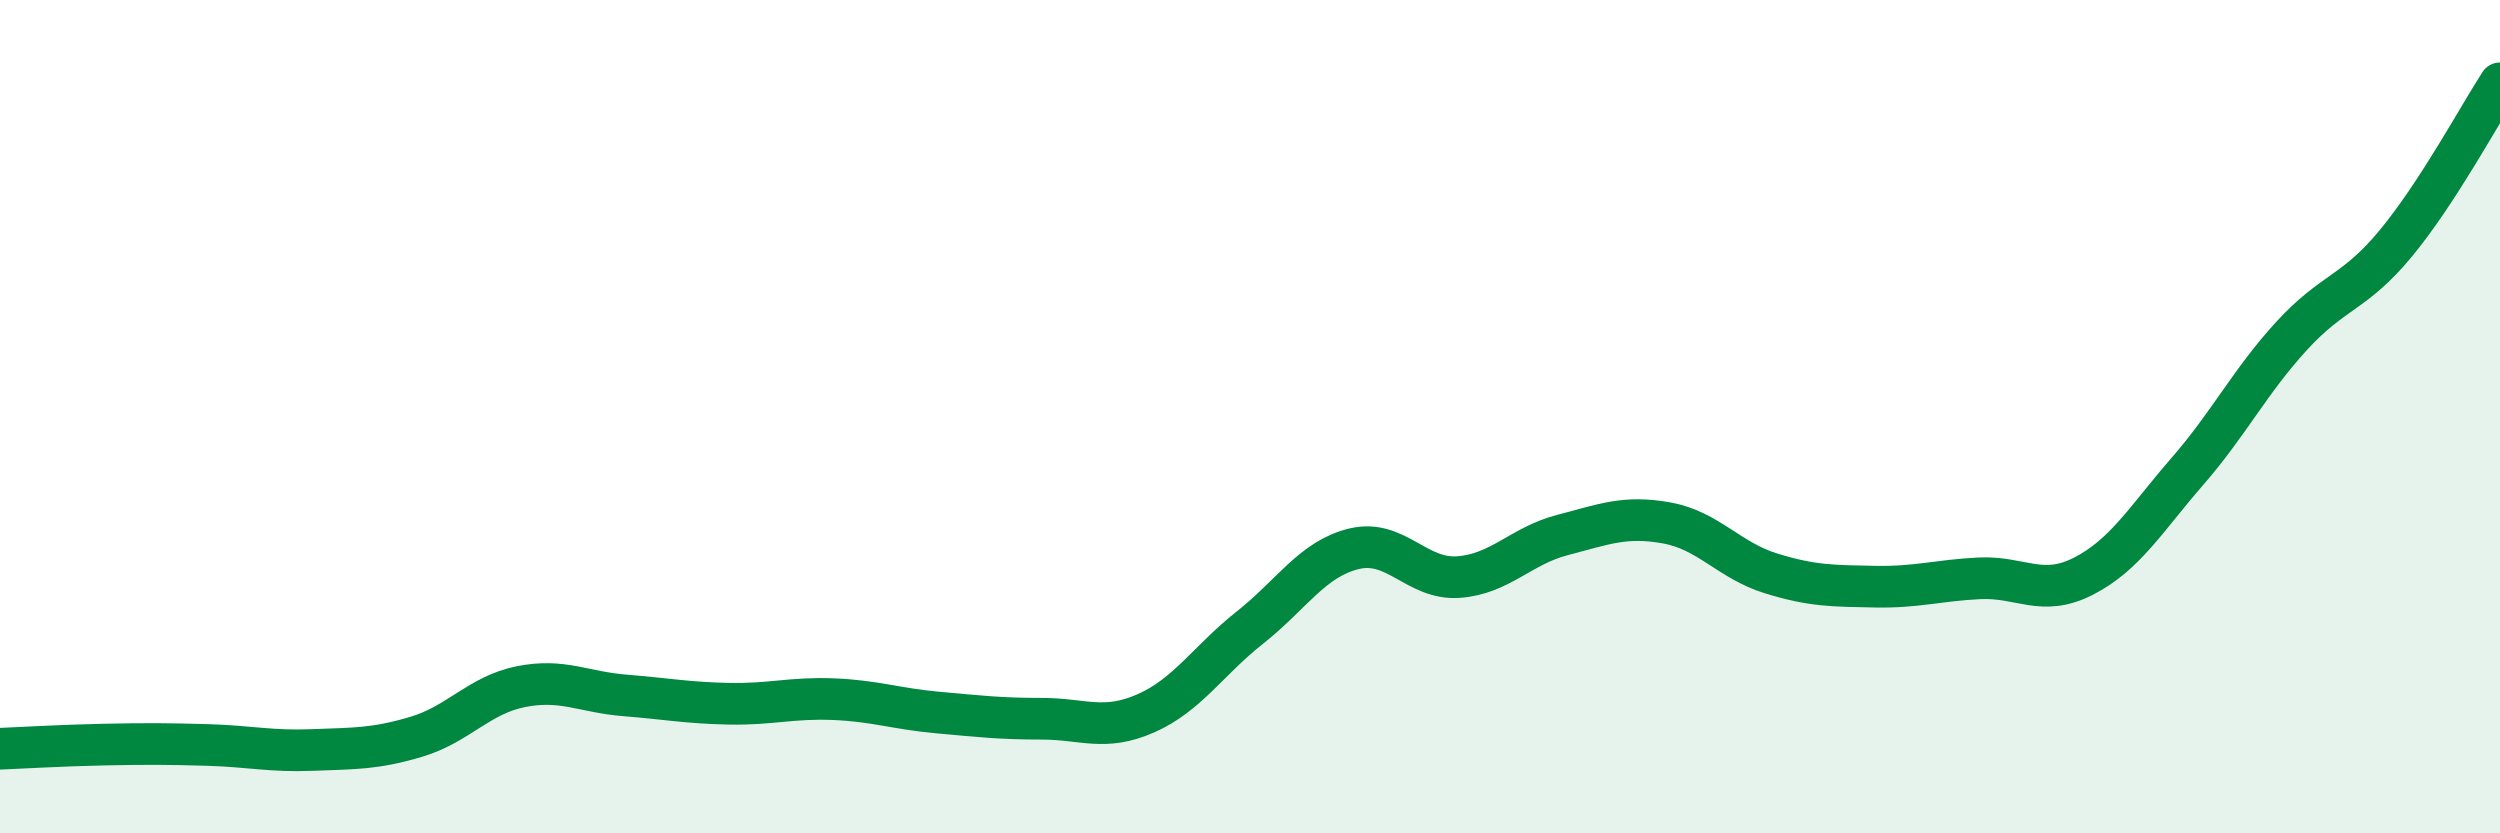
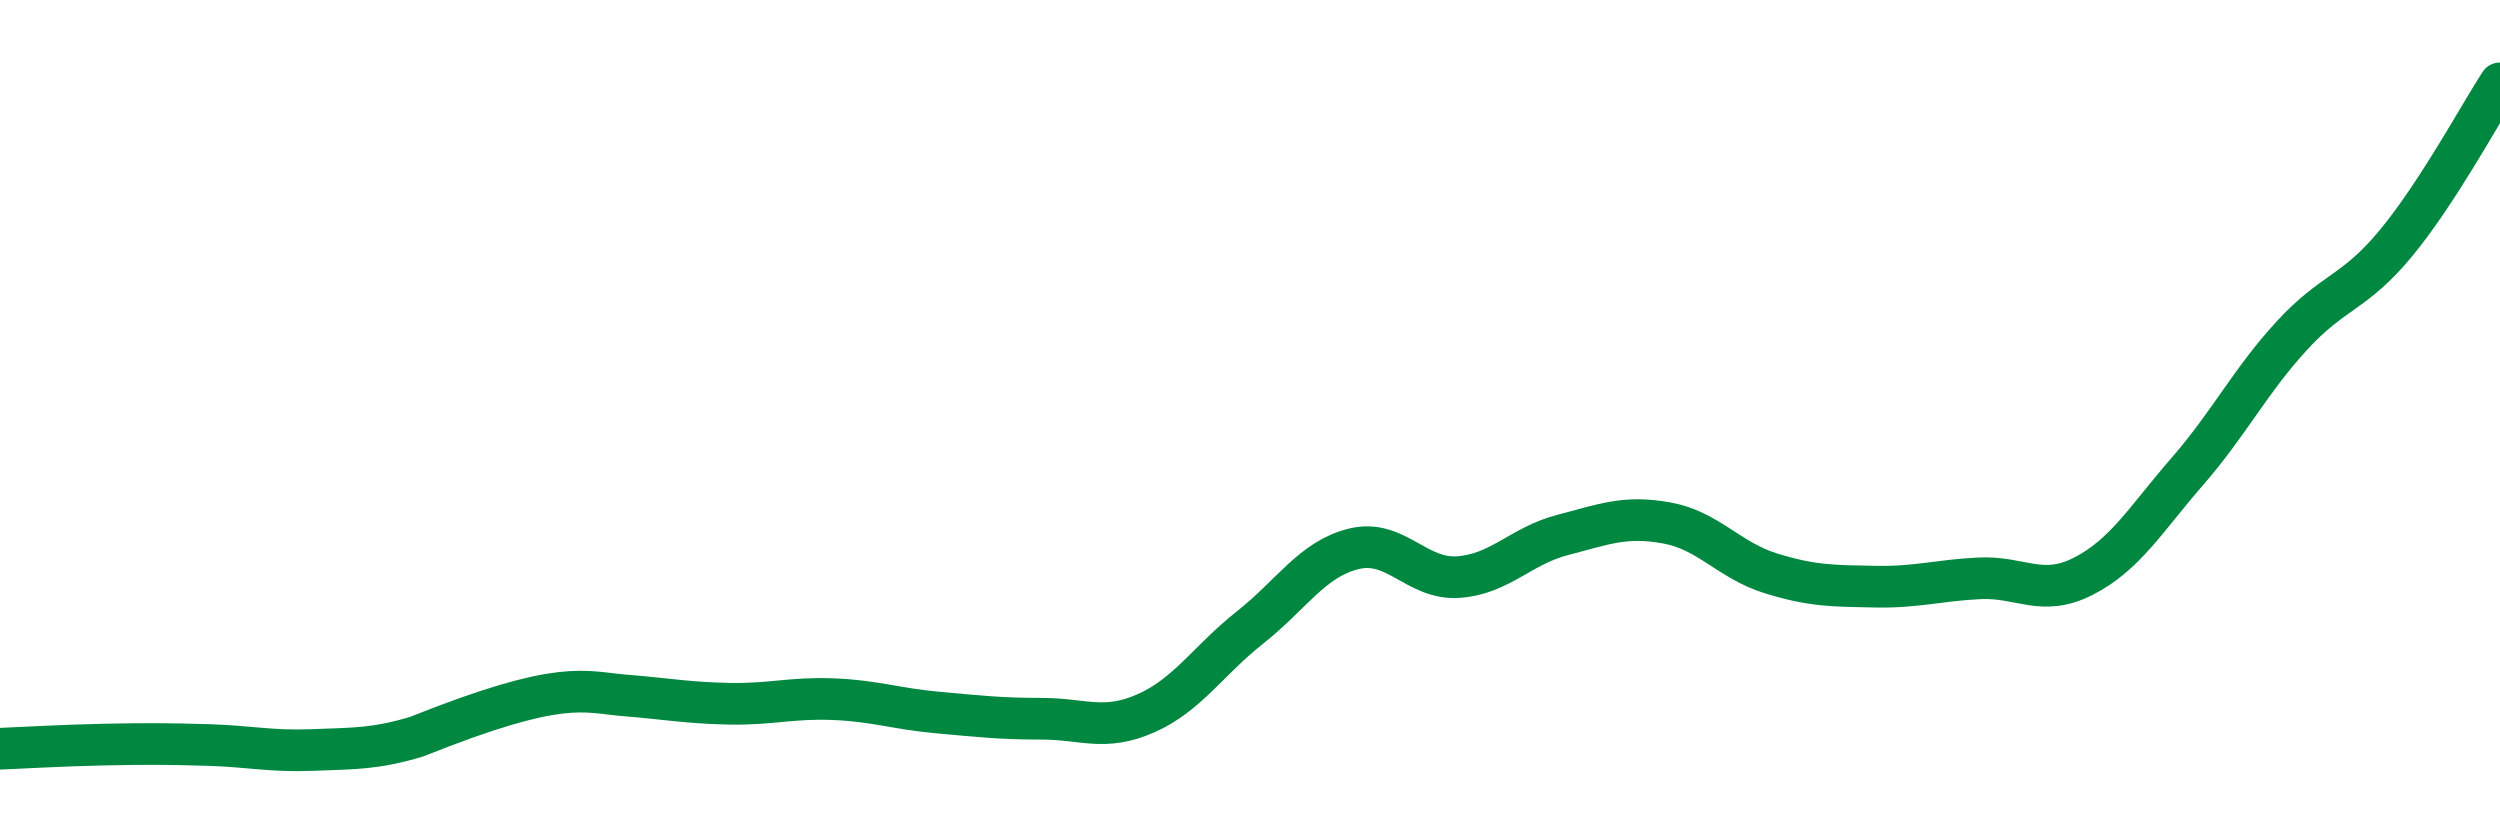
<svg xmlns="http://www.w3.org/2000/svg" width="60" height="20" viewBox="0 0 60 20">
-   <path d="M 0,17.97 C 0.5,17.95 1.5,17.89 2.5,17.87 C 3.5,17.85 4,17.85 5,17.88 C 6,17.91 6.5,18.04 7.5,18 C 8.5,17.96 9,17.98 10,17.68 C 11,17.38 11.5,16.68 12.5,16.48 C 13.5,16.28 14,16.61 15,16.69 C 16,16.77 16.5,16.87 17.5,16.89 C 18.5,16.91 19,16.74 20,16.78 C 21,16.82 21.5,17.01 22.5,17.1 C 23.5,17.19 24,17.25 25,17.25 C 26,17.25 26.5,17.56 27.5,17.12 C 28.5,16.68 29,15.85 30,15.06 C 31,14.27 31.5,13.41 32.5,13.17 C 33.5,12.93 34,13.92 35,13.85 C 36,13.78 36.5,13.1 37.5,12.84 C 38.5,12.58 39,12.37 40,12.55 C 41,12.73 41.5,13.45 42.5,13.76 C 43.5,14.07 44,14.06 45,14.08 C 46,14.1 46.5,13.93 47.5,13.88 C 48.5,13.83 49,14.34 50,13.83 C 51,13.32 51.5,12.46 52.5,11.31 C 53.5,10.16 54,9.15 55,8.06 C 56,6.97 56.5,7.05 57.5,5.84 C 58.5,4.63 59.5,2.77 60,2L60 20L0 20Z" fill="#008740" opacity="0.1" stroke-linecap="round" stroke-linejoin="round" />
-   <path d="M 0,17.97 C 0.5,17.95 1.5,17.89 2.5,17.87 C 3.5,17.85 4,17.85 5,17.88 C 6,17.91 6.5,18.04 7.5,18 C 8.5,17.96 9,17.98 10,17.68 C 11,17.38 11.5,16.68 12.5,16.48 C 13.5,16.28 14,16.61 15,16.69 C 16,16.77 16.5,16.87 17.5,16.89 C 18.5,16.91 19,16.74 20,16.78 C 21,16.82 21.5,17.01 22.5,17.1 C 23.5,17.19 24,17.25 25,17.25 C 26,17.25 26.5,17.56 27.5,17.12 C 28.5,16.68 29,15.85 30,15.06 C 31,14.27 31.5,13.41 32.5,13.17 C 33.5,12.93 34,13.92 35,13.85 C 36,13.78 36.5,13.1 37.5,12.84 C 38.5,12.58 39,12.37 40,12.55 C 41,12.73 41.5,13.45 42.5,13.76 C 43.5,14.07 44,14.06 45,14.08 C 46,14.1 46.5,13.93 47.5,13.88 C 48.5,13.83 49,14.34 50,13.83 C 51,13.32 51.5,12.46 52.5,11.31 C 53.5,10.16 54,9.15 55,8.06 C 56,6.97 56.5,7.05 57.5,5.84 C 58.5,4.63 59.5,2.77 60,2" stroke="#008740" stroke-width="1" fill="none" stroke-linecap="round" stroke-linejoin="round" />
+   <path d="M 0,17.97 C 0.5,17.95 1.5,17.89 2.5,17.87 C 3.5,17.85 4,17.85 5,17.88 C 6,17.91 6.5,18.04 7.5,18 C 8.5,17.96 9,17.98 10,17.68 C 13.5,16.28 14,16.61 15,16.69 C 16,16.77 16.5,16.87 17.5,16.89 C 18.5,16.91 19,16.74 20,16.78 C 21,16.82 21.5,17.01 22.5,17.1 C 23.5,17.19 24,17.25 25,17.25 C 26,17.25 26.5,17.56 27.5,17.12 C 28.5,16.68 29,15.85 30,15.06 C 31,14.27 31.5,13.41 32.5,13.17 C 33.5,12.93 34,13.92 35,13.85 C 36,13.78 36.5,13.1 37.5,12.84 C 38.5,12.58 39,12.37 40,12.55 C 41,12.73 41.5,13.45 42.5,13.76 C 43.5,14.07 44,14.06 45,14.08 C 46,14.1 46.5,13.93 47.5,13.88 C 48.5,13.83 49,14.34 50,13.83 C 51,13.32 51.5,12.46 52.5,11.31 C 53.5,10.16 54,9.15 55,8.06 C 56,6.97 56.5,7.05 57.5,5.84 C 58.5,4.63 59.5,2.77 60,2" stroke="#008740" stroke-width="1" fill="none" stroke-linecap="round" stroke-linejoin="round" />
</svg>